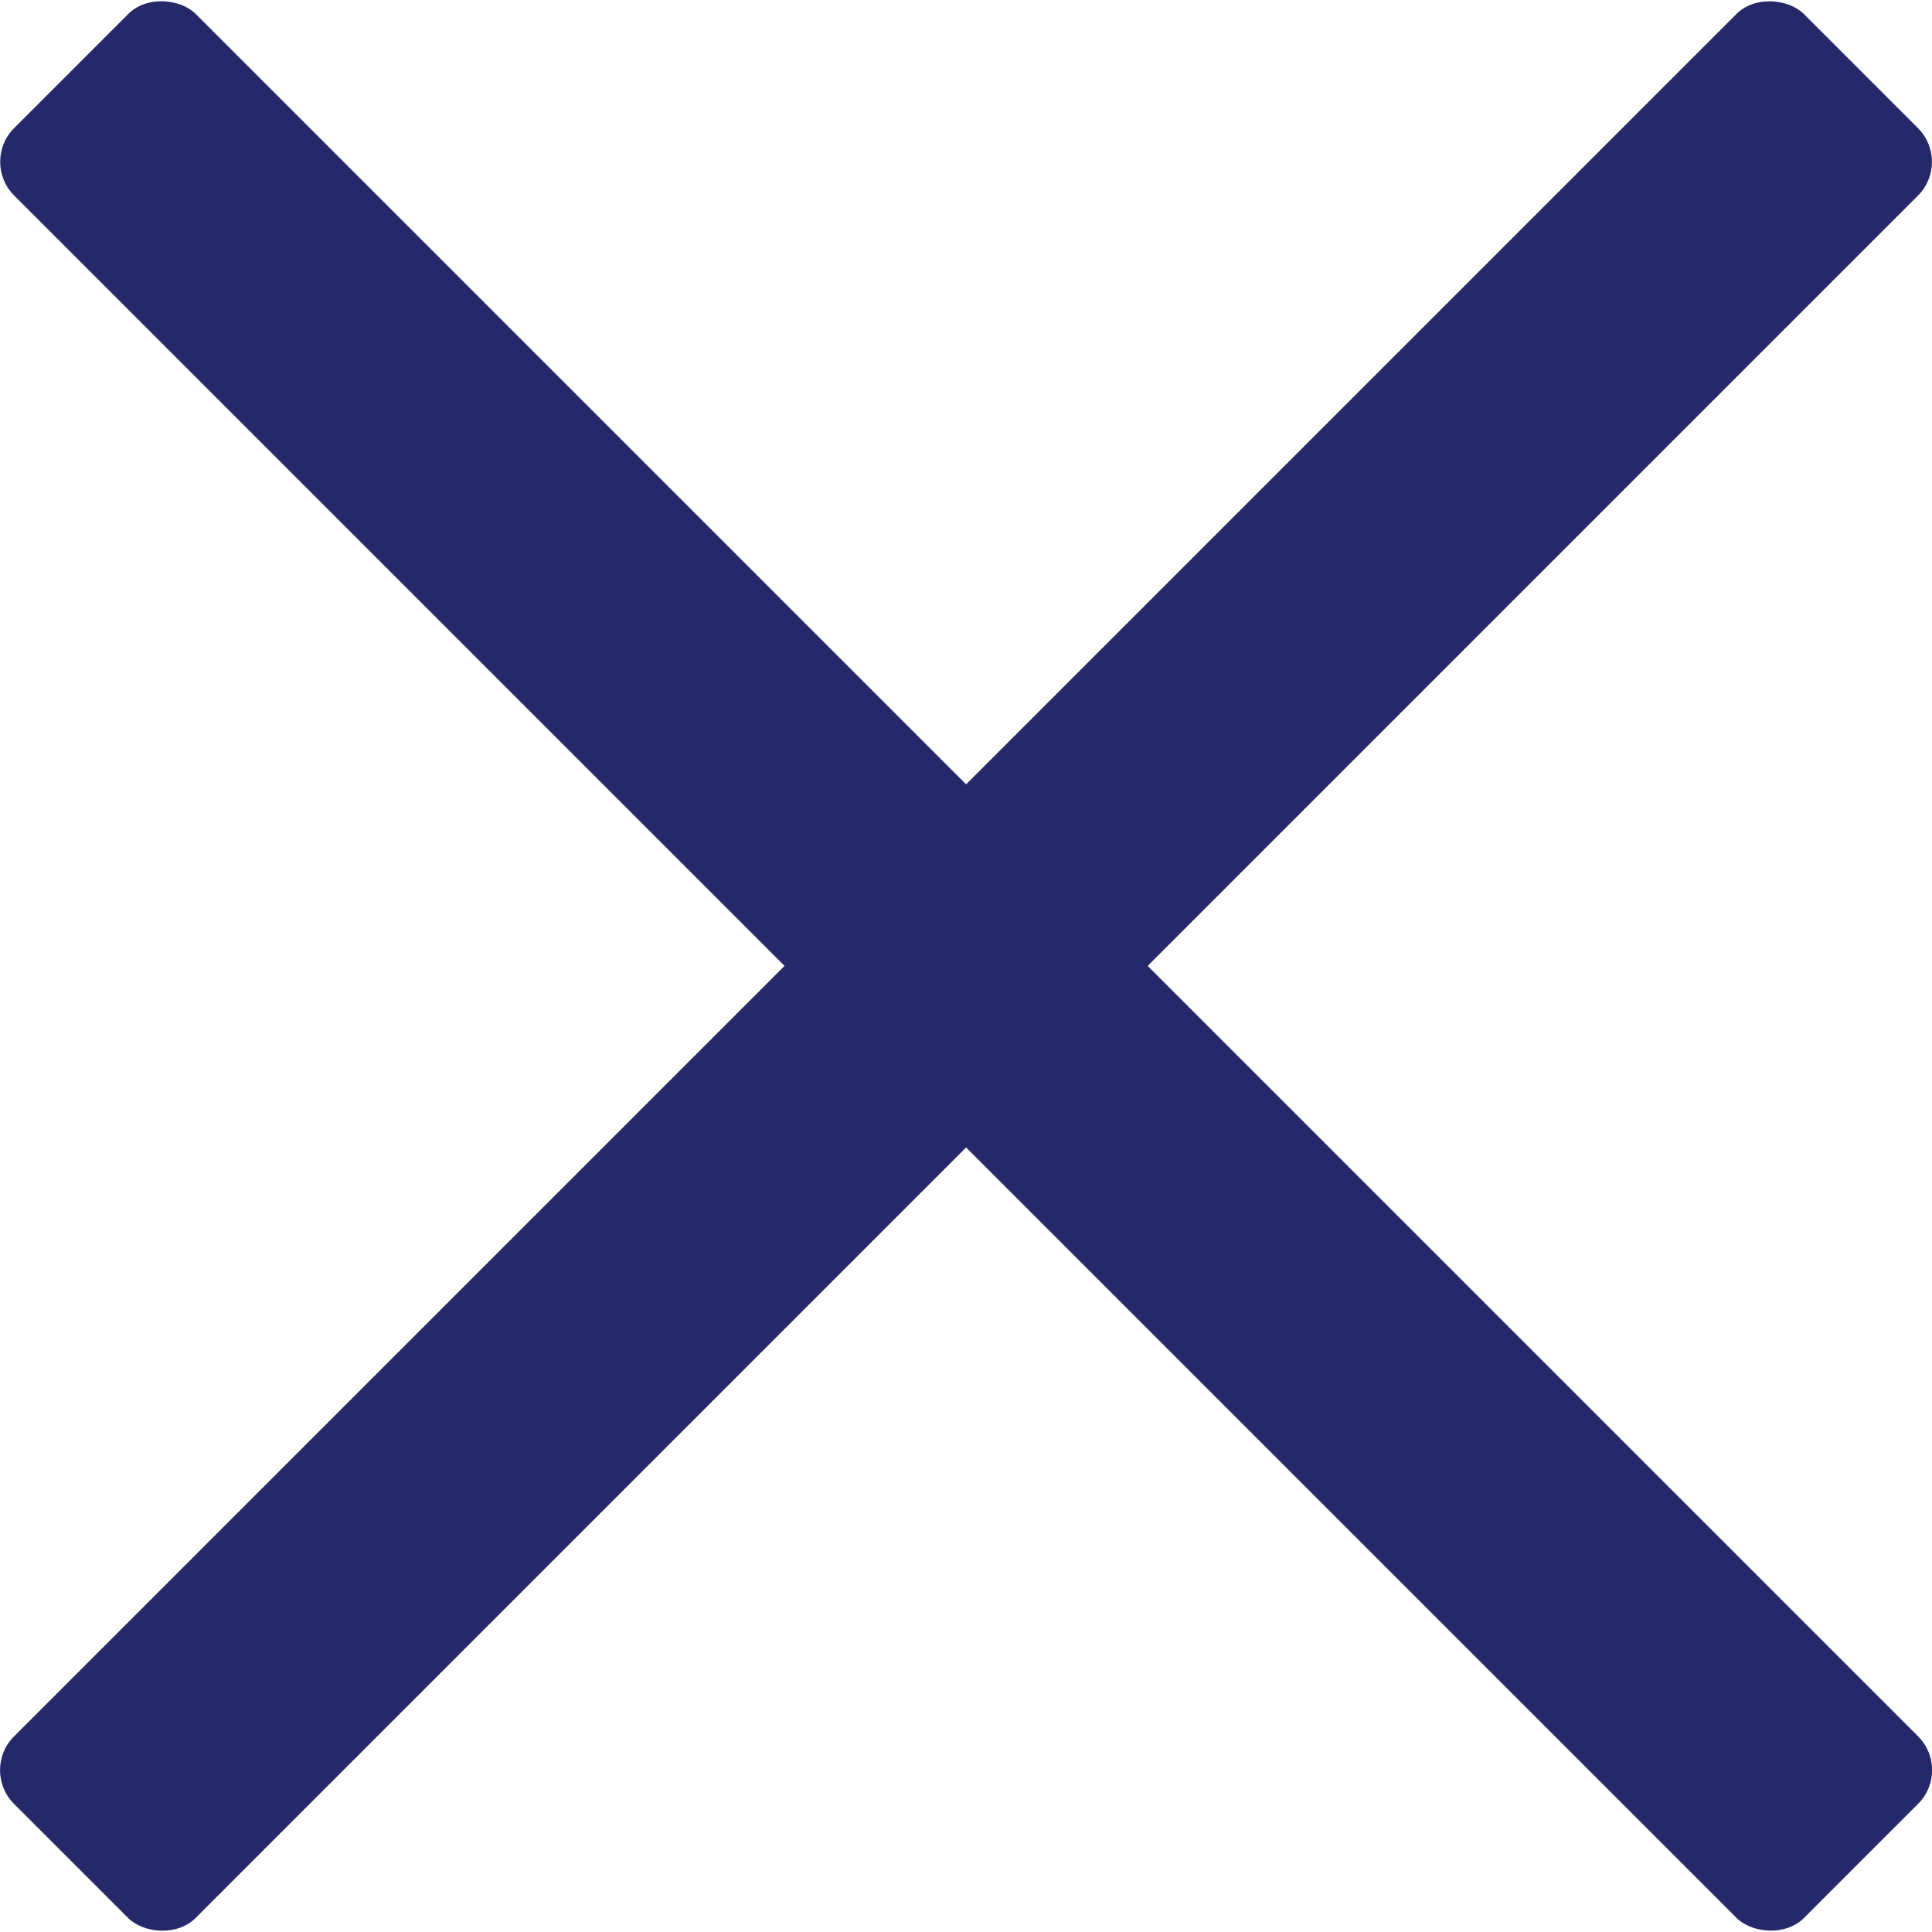
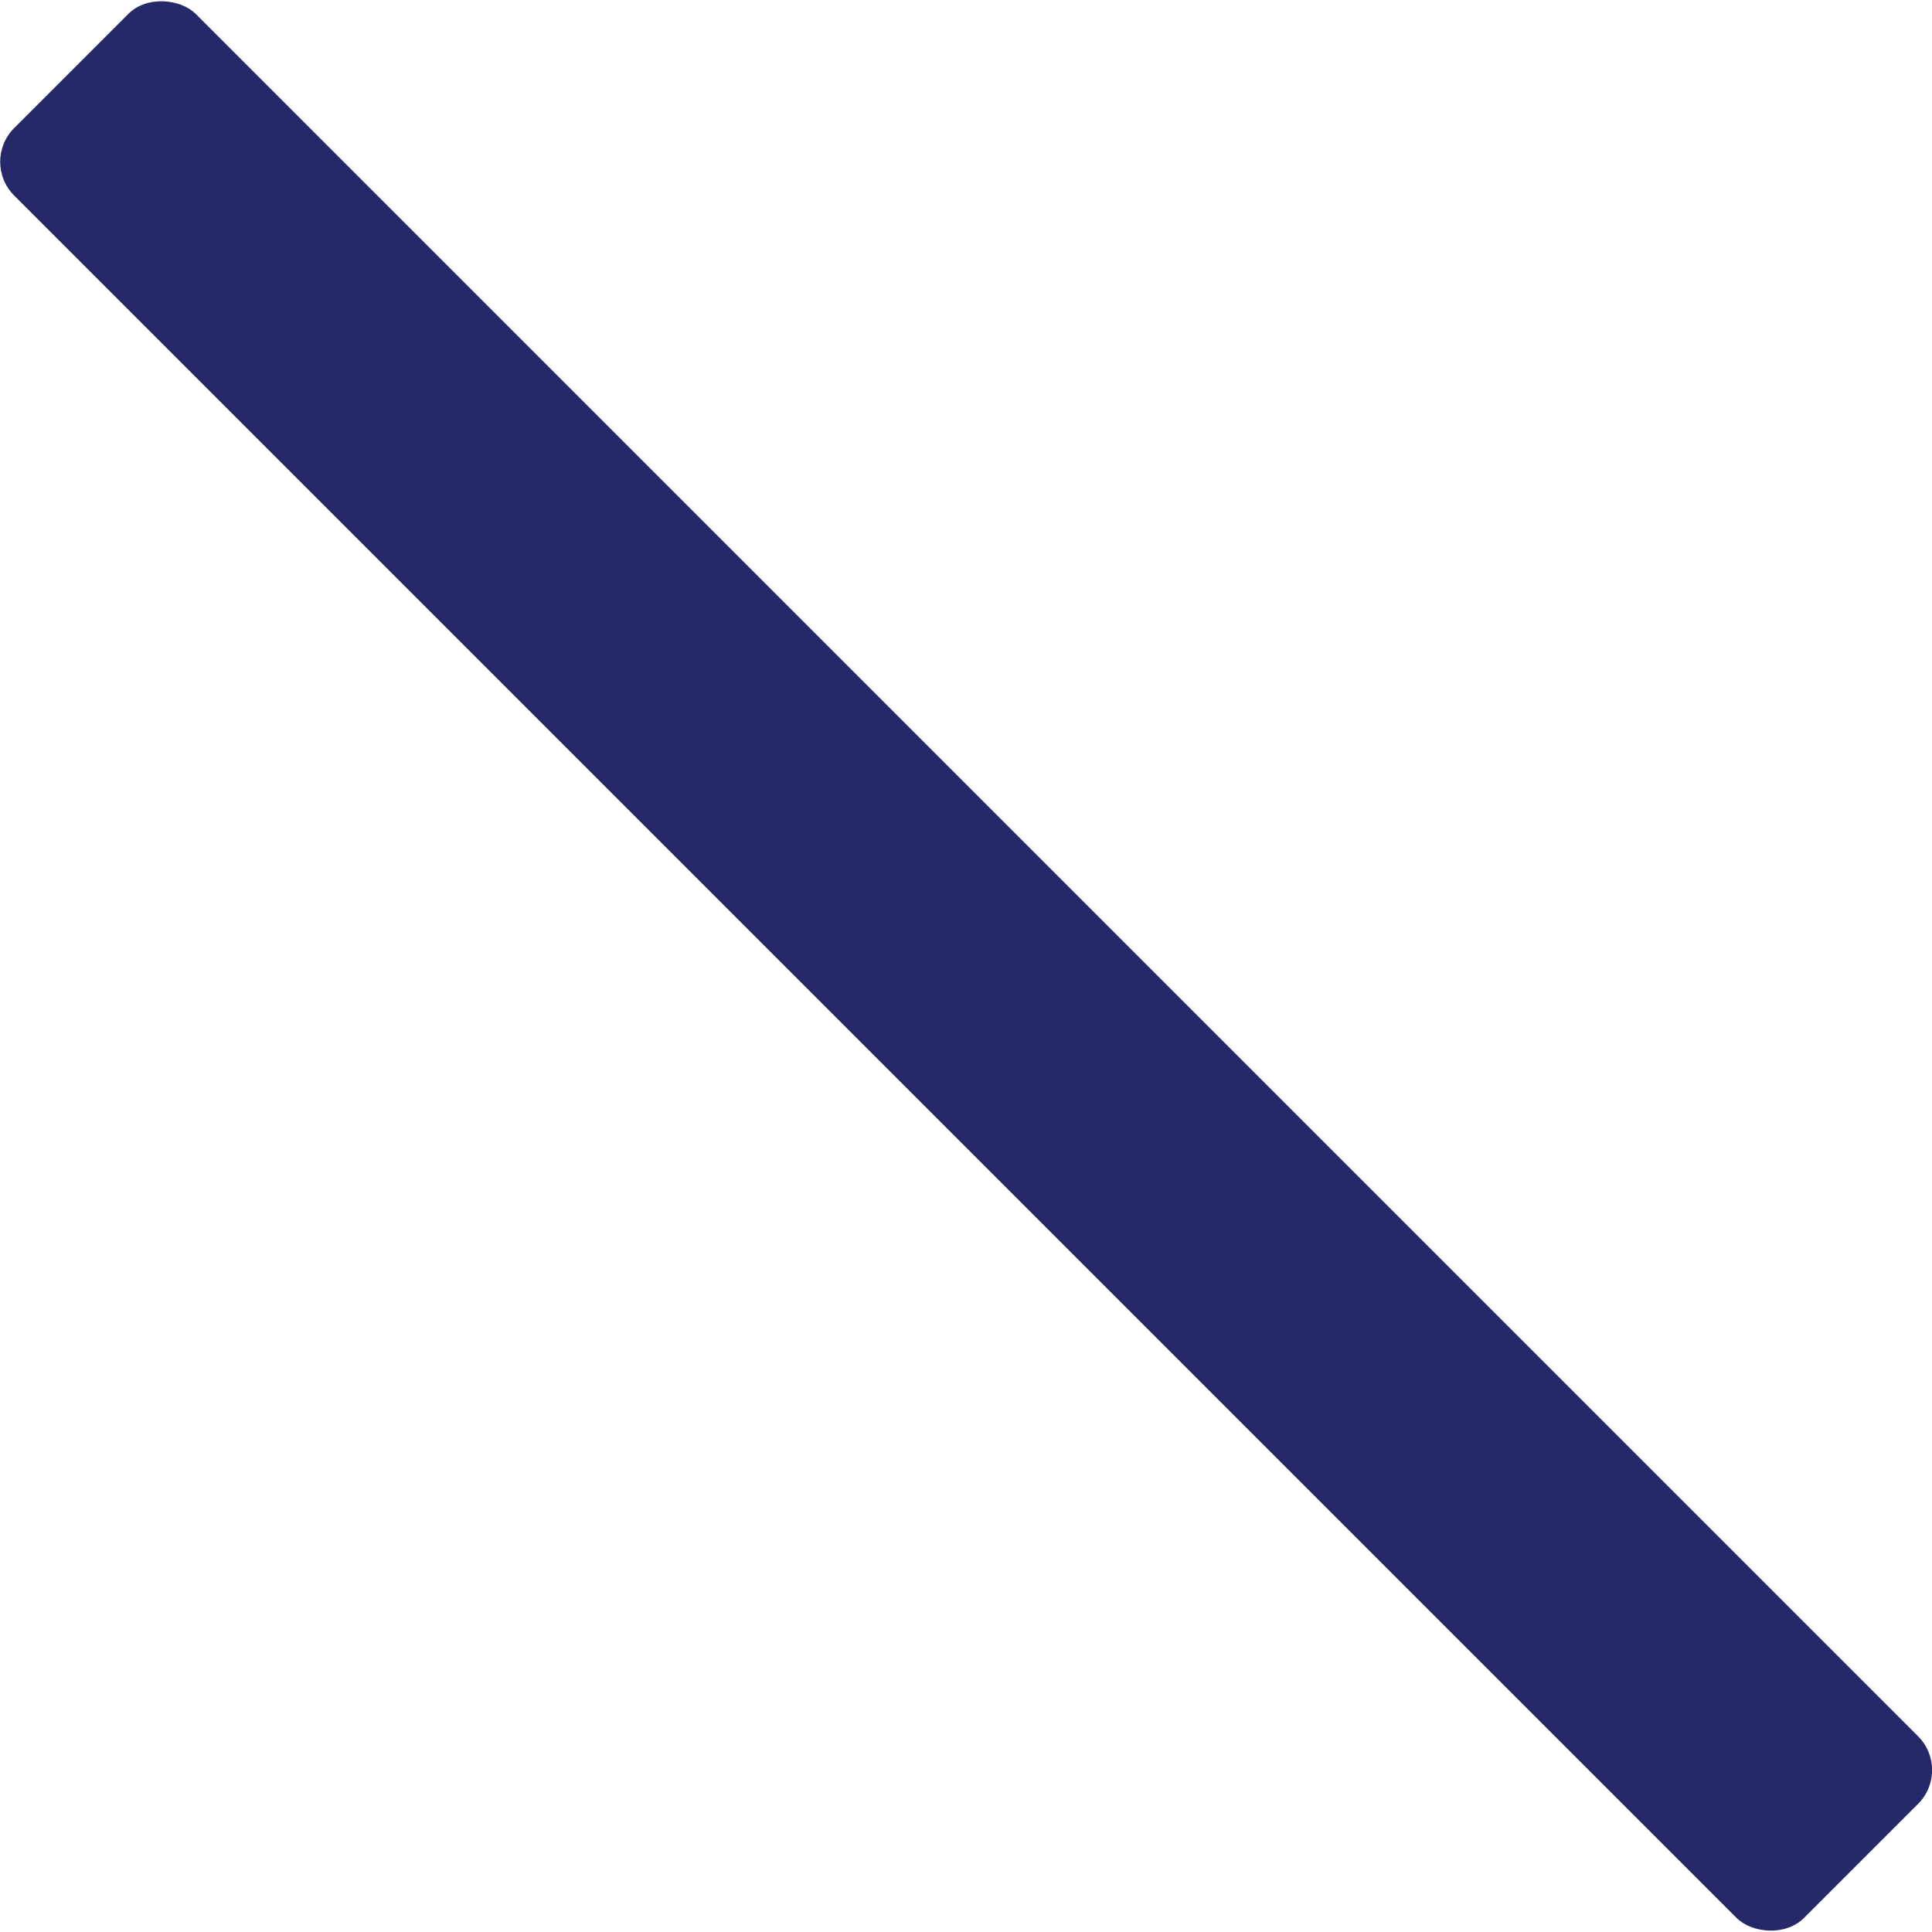
<svg xmlns="http://www.w3.org/2000/svg" viewBox="0 0 210.66 210.65">
  <defs>
    <style>.f{fill:#25296a;}</style>
  </defs>
  <g id="a" />
  <g id="b">
    <g id="c">
      <g id="d">
        <g id="e">
          <rect class="f" x="91.34" y="-32.67" width="28" height="276" rx="5.2" ry="5.2" transform="translate(-43.62 105.33) rotate(-45)" />
-           <rect class="f" x="-32.67" y="91.33" width="276" height="28" rx="5.2" ry="5.2" transform="translate(-43.63 105.33) rotate(-45)" />
        </g>
      </g>
    </g>
  </g>
</svg>